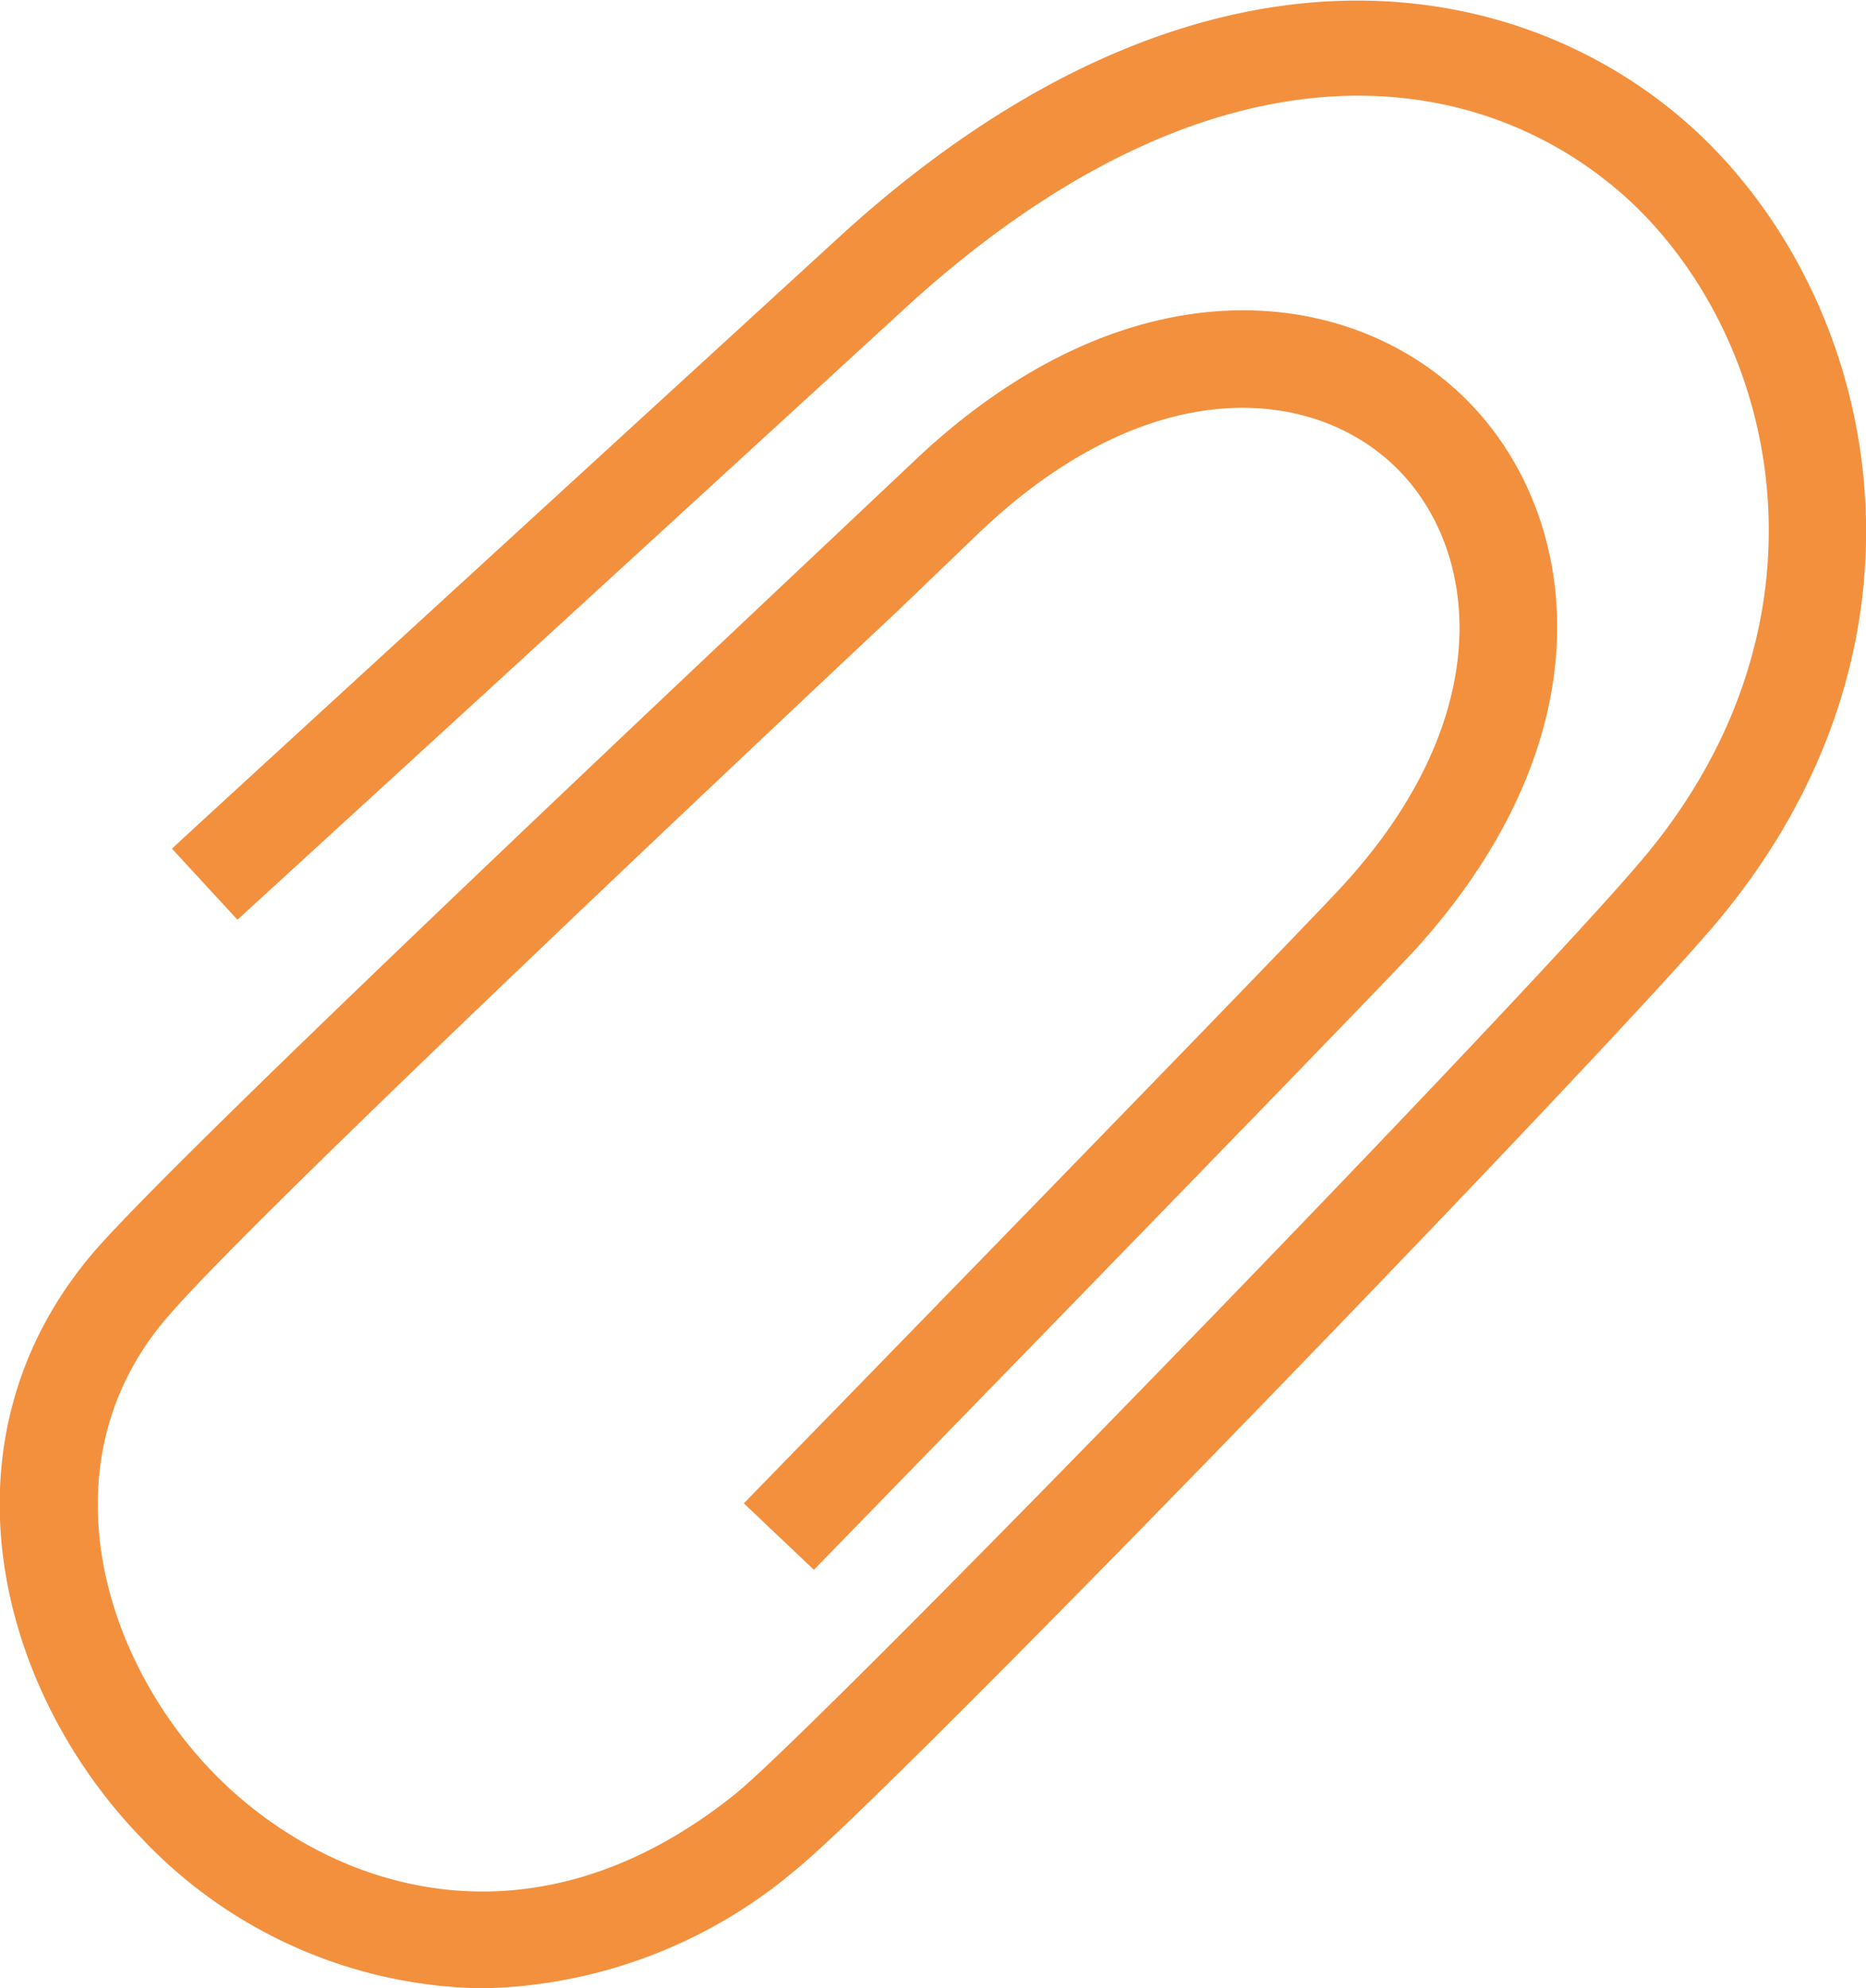
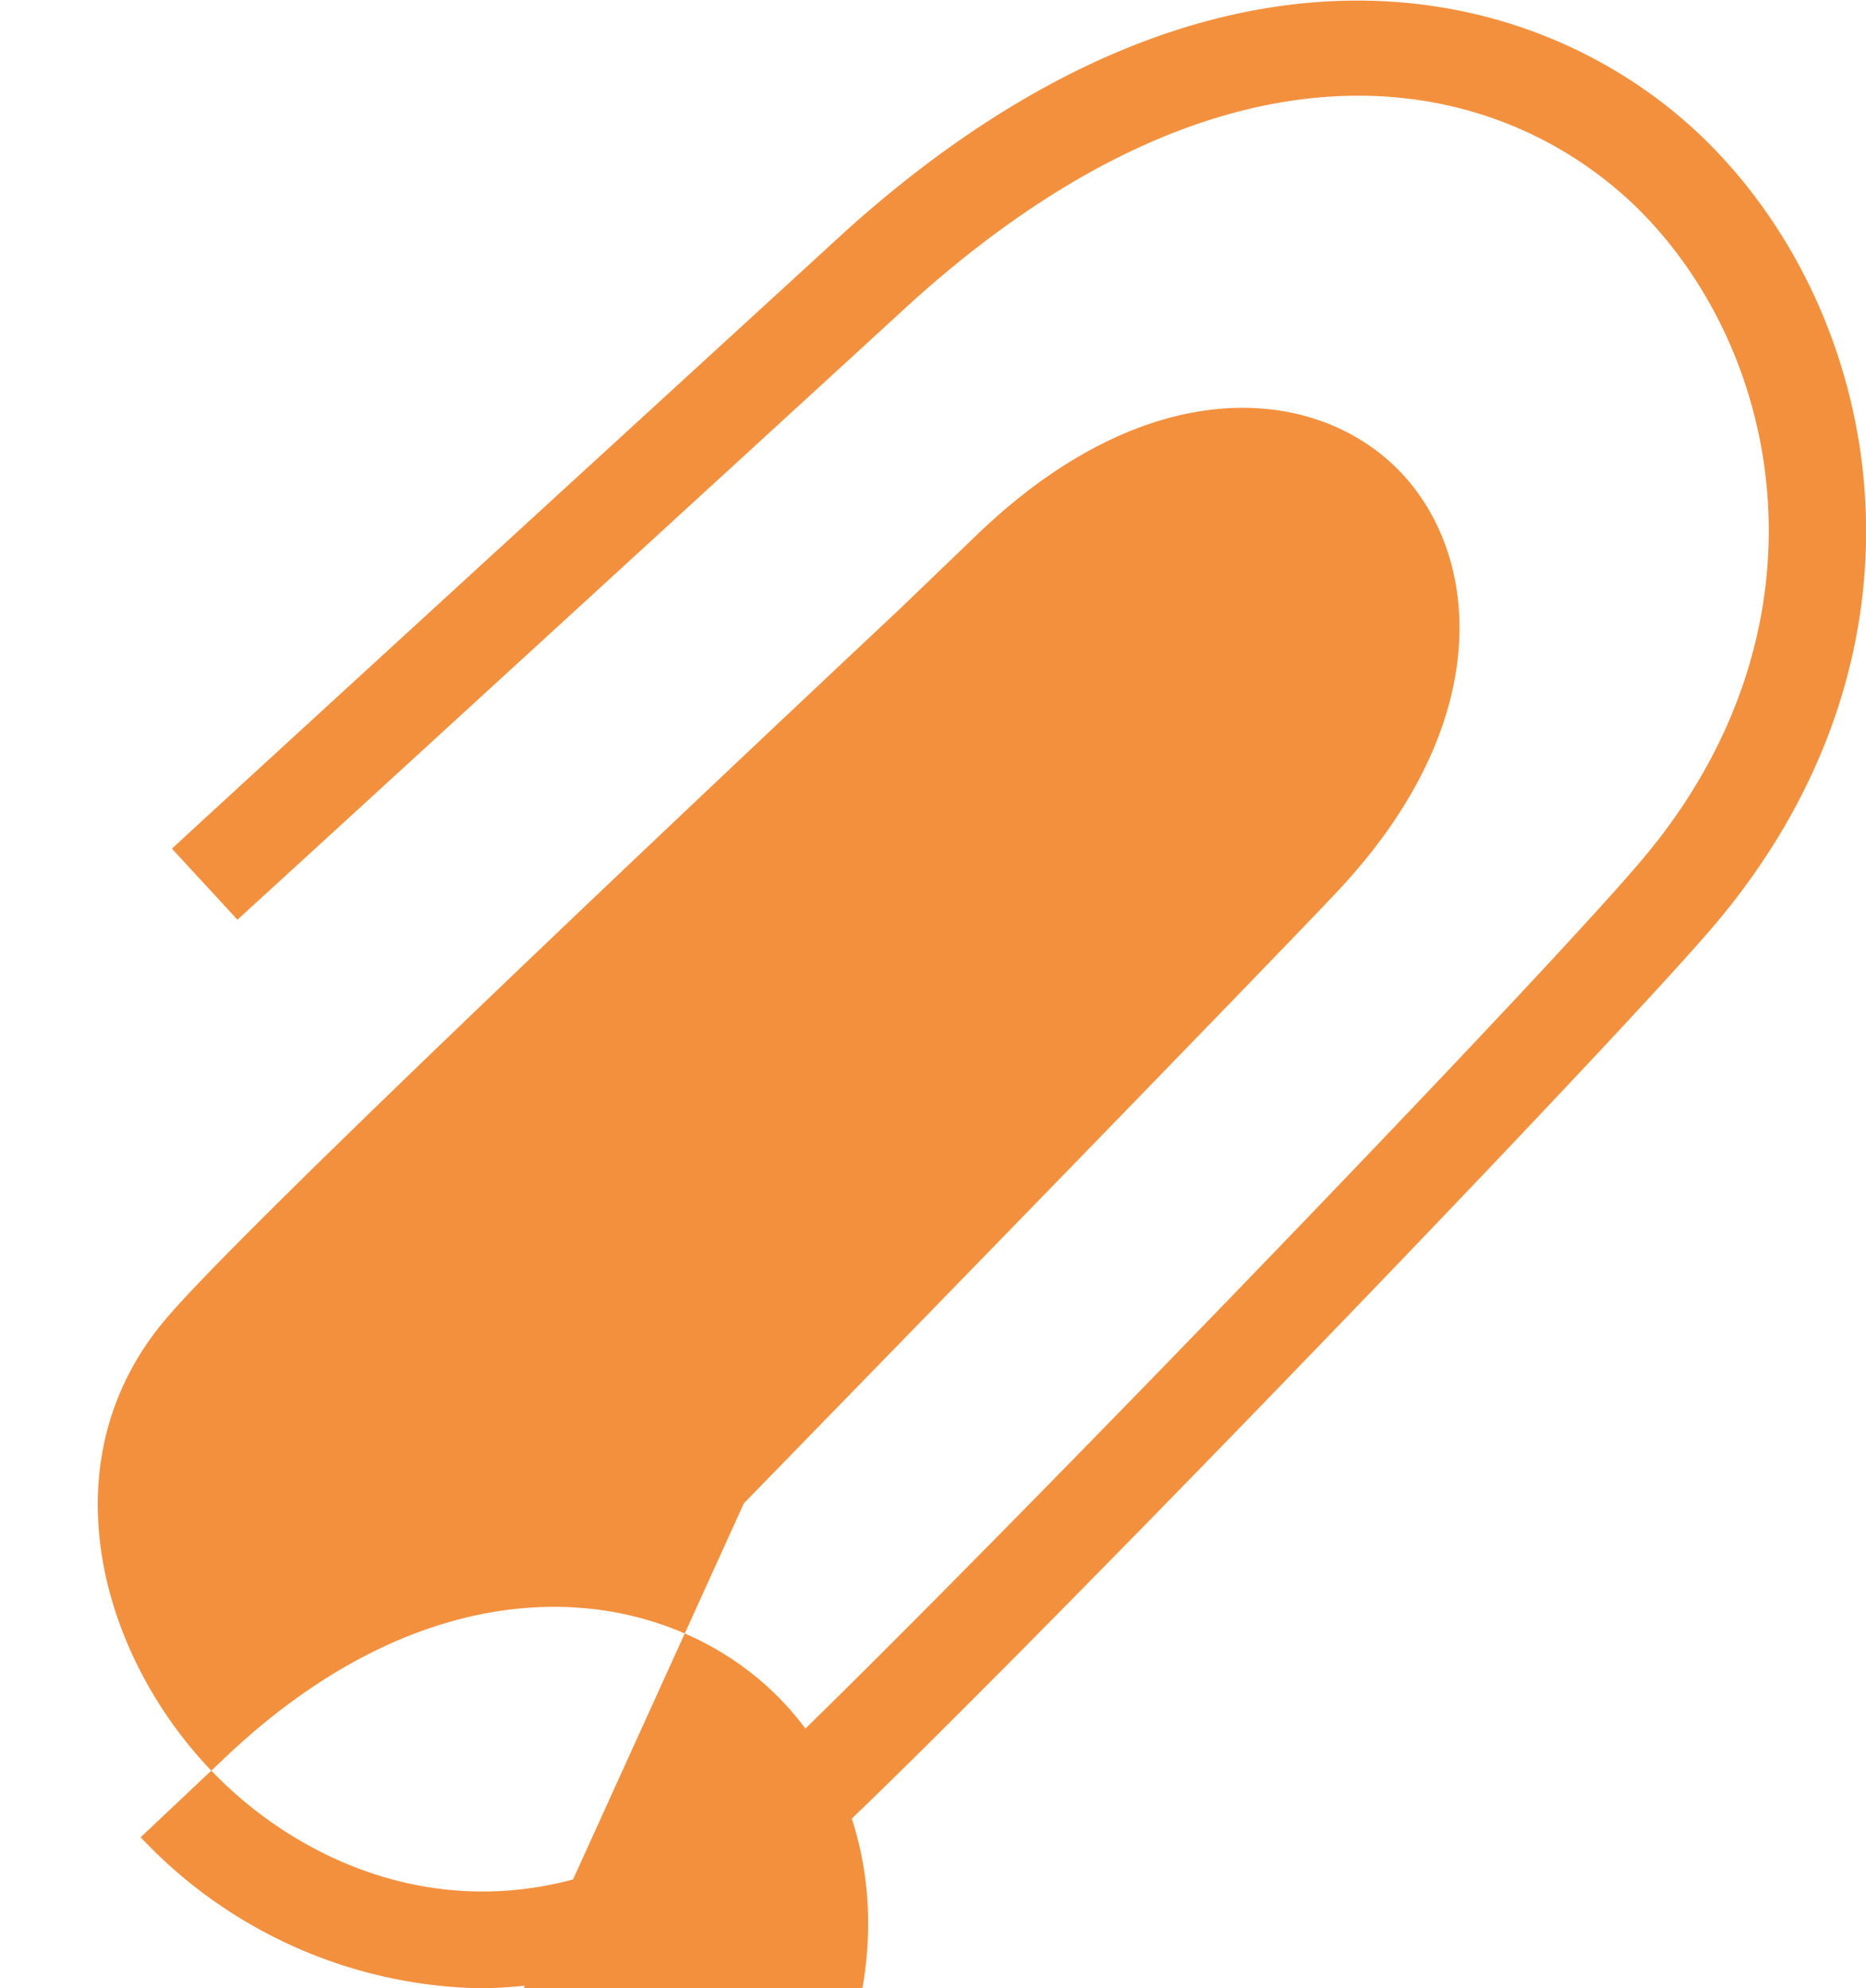
<svg xmlns="http://www.w3.org/2000/svg" viewBox="0 0 76.94 82">
  <defs>
    <style>.cls-1{fill:#f3903e;}</style>
  </defs>
  <g id="Calque_2" data-name="Calque 2">
    <g id="Calque_1-2" data-name="Calque 1">
-       <path class="cls-1" d="M19.9,82A19.7,19.7,0,0,1,5.8,75.77c-6-6.23-8.51-16.55-1.86-24.22,3.5-4,22.26-21.7,30.27-29.25l3.36-3.17c8.87-8.51,18-7.4,22.77-2.77s6.2,13.79-2,22.82c-1.84,2-23.85,24.6-24.78,25.56L30.67,62c.23-.24,22.9-23.5,24.69-25.47,6.43-7,5.64-13.89,2.19-17.26S47.33,15.31,40.34,22L37,25.21c-8,7.51-26.62,25.08-30,29C1.88,60,4,68.08,8.69,73c4.56,4.77,13,7.9,21.61,1,3.22-2.56,32.21-32.41,37.36-38.49,8.1-9.53,5.93-21-.22-27C61.49,2.79,50.51.79,37.55,12.5,36,13.93,10.05,37.7,9.79,37.93L7.09,35C8.15,34,33.27,11,34.87,9.53,49.89-4,63.31-1,70.23,5.69c7.45,7.23,10.15,21,.48,32.44-4.86,5.72-34.15,36-37.92,39A20.58,20.58,0,0,1,19.9,82Z" />
+       <path class="cls-1" d="M19.9,82A19.7,19.7,0,0,1,5.8,75.77l3.36-3.17c8.87-8.51,18-7.4,22.77-2.77s6.2,13.79-2,22.82c-1.84,2-23.85,24.6-24.78,25.56L30.67,62c.23-.24,22.9-23.5,24.69-25.47,6.43-7,5.64-13.89,2.19-17.26S47.33,15.31,40.34,22L37,25.21c-8,7.51-26.62,25.08-30,29C1.88,60,4,68.08,8.69,73c4.56,4.77,13,7.9,21.61,1,3.22-2.56,32.21-32.41,37.36-38.49,8.1-9.53,5.93-21-.22-27C61.49,2.79,50.51.79,37.55,12.5,36,13.93,10.05,37.7,9.79,37.93L7.09,35C8.15,34,33.27,11,34.87,9.53,49.89-4,63.31-1,70.23,5.69c7.45,7.23,10.15,21,.48,32.44-4.86,5.72-34.15,36-37.92,39A20.58,20.58,0,0,1,19.9,82Z" />
    </g>
  </g>
</svg>